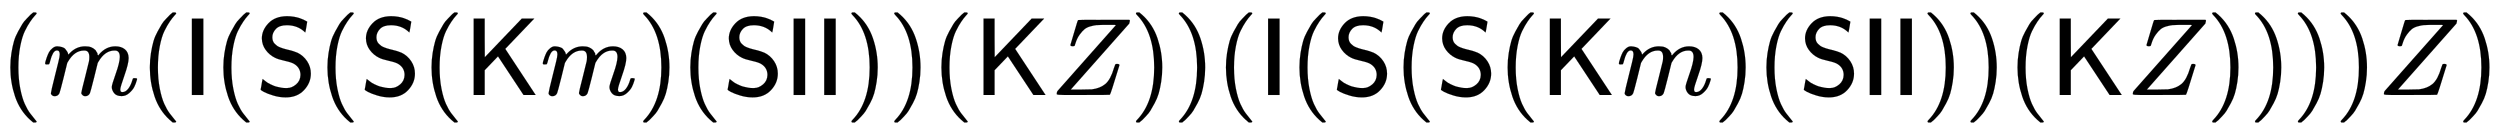
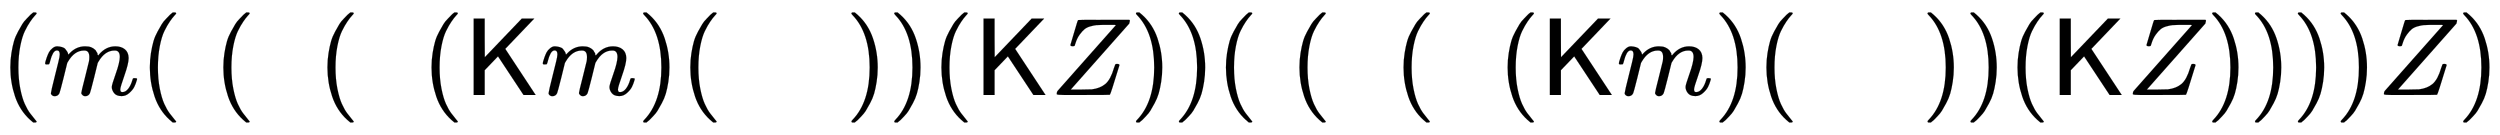
<svg xmlns="http://www.w3.org/2000/svg" xmlns:xlink="http://www.w3.org/1999/xlink" width="52.772ex" height="2.843ex" style="vertical-align: -0.838ex;" viewBox="0 -863.1 22721 1223.9" role="img" focusable="false" aria-labelledby="MathJax-SVG-1-Title">
  <title id="MathJax-SVG-1-Title">{\displaystyle (m({\textsf {I}}({\textsf {S}}({\textsf {S}}({\textsf {K}}m)({\textsf {S}}{\textsf {I}}{\textsf {I}}))({\textsf {K}}Z))({\textsf {I}}({\textsf {S}}({\textsf {S}}({\textsf {K}}m)({\textsf {S}}{\textsf {I}}{\textsf {I}}))({\textsf {K}}Z))))Z)}</title>
  <defs aria-hidden="true">
    <path stroke-width="1" id="E1-MJMAIN-28" d="M94 250Q94 319 104 381T127 488T164 576T202 643T244 695T277 729T302 750H315H319Q333 750 333 741Q333 738 316 720T275 667T226 581T184 443T167 250T184 58T225 -81T274 -167T316 -220T333 -241Q333 -250 318 -250H315H302L274 -226Q180 -141 137 -14T94 250Z" />
    <path stroke-width="1" id="E1-MJMATHI-6D" d="M21 287Q22 293 24 303T36 341T56 388T88 425T132 442T175 435T205 417T221 395T229 376L231 369Q231 367 232 367L243 378Q303 442 384 442Q401 442 415 440T441 433T460 423T475 411T485 398T493 385T497 373T500 364T502 357L510 367Q573 442 659 442Q713 442 746 415T780 336Q780 285 742 178T704 50Q705 36 709 31T724 26Q752 26 776 56T815 138Q818 149 821 151T837 153Q857 153 857 145Q857 144 853 130Q845 101 831 73T785 17T716 -10Q669 -10 648 17T627 73Q627 92 663 193T700 345Q700 404 656 404H651Q565 404 506 303L499 291L466 157Q433 26 428 16Q415 -11 385 -11Q372 -11 364 -4T353 8T350 18Q350 29 384 161L420 307Q423 322 423 345Q423 404 379 404H374Q288 404 229 303L222 291L189 157Q156 26 151 16Q138 -11 108 -11Q95 -11 87 -5T76 7T74 17Q74 30 112 181Q151 335 151 342Q154 357 154 369Q154 405 129 405Q107 405 92 377T69 316T57 280Q55 278 41 278H27Q21 284 21 287Z" />
-     <path stroke-width="1" id="E1-MJSS-49" d="M87 0V694H191V0H87Z" />
-     <path stroke-width="1" id="E1-MJSS-53" d="M55 514Q55 589 115 652T283 716Q315 716 345 711T396 699T432 685T457 672T467 667Q467 666 459 618T449 568Q383 634 282 634Q214 634 182 600T150 525Q150 507 155 492T172 465T194 446T222 432T247 423T272 416T289 412Q353 396 378 384Q432 358 466 307T500 194Q500 110 438 44T272 -22Q215 -22 159 -5T73 28T44 50Q45 51 49 75T57 122T62 146L65 143Q68 140 74 136T88 125T107 111T131 98T160 85T194 74T232 66T274 63H286Q327 63 366 96T406 182Q406 245 352 280Q329 296 265 310T173 339Q124 363 90 409T55 514Z" />
    <path stroke-width="1" id="E1-MJSS-4B" d="M88 0V694H188V519L189 343L525 694H638L375 419L651 0H541L309 351L188 225V0H88Z" />
    <path stroke-width="1" id="E1-MJMAIN-29" d="M60 749L64 750Q69 750 74 750H86L114 726Q208 641 251 514T294 250Q294 182 284 119T261 12T224 -76T186 -143T145 -194T113 -227T90 -246Q87 -249 86 -250H74Q66 -250 63 -250T58 -247T55 -238Q56 -237 66 -225Q221 -64 221 250T66 725Q56 737 55 738Q55 746 60 749Z" />
    <path stroke-width="1" id="E1-MJMATHI-5A" d="M58 8Q58 23 64 35Q64 36 329 334T596 635L586 637Q575 637 512 637H500H476Q442 637 420 635T365 624T311 598T266 548T228 469Q227 466 226 463T224 458T223 453T222 450L221 448Q218 443 202 443Q185 443 182 453L214 561Q228 606 241 651Q249 679 253 681Q256 683 487 683H718Q723 678 723 675Q723 673 717 649Q189 54 188 52L185 49H274Q369 50 377 51Q452 60 500 100T579 247Q587 272 590 277T603 282H607Q628 282 628 271Q547 5 541 2Q538 0 300 0H124Q58 0 58 8Z" />
  </defs>
  <g stroke="currentColor" fill="currentColor" stroke-width="0" transform="matrix(1 0 0 -1 0 0)" aria-hidden="true">
    <use xlink:href="#E1-MJMAIN-28" x="0" y="0" />
    <use xlink:href="#E1-MJMATHI-6D" x="389" y="0" />
    <use xlink:href="#E1-MJMAIN-28" x="1268" y="0" />
    <use xlink:href="#E1-MJSS-49" x="1657" y="0" />
    <use xlink:href="#E1-MJMAIN-28" x="1936" y="0" />
    <use xlink:href="#E1-MJSS-53" x="2325" y="0" />
    <use xlink:href="#E1-MJMAIN-28" x="2882" y="0" />
    <use xlink:href="#E1-MJSS-53" x="3271" y="0" />
    <use xlink:href="#E1-MJMAIN-28" x="3828" y="0" />
    <use xlink:href="#E1-MJSS-4B" x="4217" y="0" />
    <use xlink:href="#E1-MJMATHI-6D" x="4912" y="0" />
    <use xlink:href="#E1-MJMAIN-29" x="5790" y="0" />
    <use xlink:href="#E1-MJMAIN-28" x="6180" y="0" />
    <use xlink:href="#E1-MJSS-53" x="6569" y="0" />
    <use xlink:href="#E1-MJSS-49" x="7126" y="0" />
    <use xlink:href="#E1-MJSS-49" x="7404" y="0" />
    <use xlink:href="#E1-MJMAIN-29" x="7683" y="0" />
    <use xlink:href="#E1-MJMAIN-29" x="8072" y="0" />
    <use xlink:href="#E1-MJMAIN-28" x="8462" y="0" />
    <use xlink:href="#E1-MJSS-4B" x="8851" y="0" />
    <use xlink:href="#E1-MJMATHI-5A" x="9546" y="0" />
    <use xlink:href="#E1-MJMAIN-29" x="10269" y="0" />
    <use xlink:href="#E1-MJMAIN-29" x="10659" y="0" />
    <use xlink:href="#E1-MJMAIN-28" x="11048" y="0" />
    <use xlink:href="#E1-MJSS-49" x="11438" y="0" />
    <use xlink:href="#E1-MJMAIN-28" x="11716" y="0" />
    <use xlink:href="#E1-MJSS-53" x="12106" y="0" />
    <use xlink:href="#E1-MJMAIN-28" x="12662" y="0" />
    <use xlink:href="#E1-MJSS-53" x="13052" y="0" />
    <use xlink:href="#E1-MJMAIN-28" x="13608" y="0" />
    <use xlink:href="#E1-MJSS-4B" x="13998" y="0" />
    <use xlink:href="#E1-MJMATHI-6D" x="14692" y="0" />
    <use xlink:href="#E1-MJMAIN-29" x="15571" y="0" />
    <use xlink:href="#E1-MJMAIN-28" x="15960" y="0" />
    <use xlink:href="#E1-MJSS-53" x="16350" y="0" />
    <use xlink:href="#E1-MJSS-49" x="16906" y="0" />
    <use xlink:href="#E1-MJSS-49" x="17185" y="0" />
    <use xlink:href="#E1-MJMAIN-29" x="17463" y="0" />
    <use xlink:href="#E1-MJMAIN-29" x="17853" y="0" />
    <use xlink:href="#E1-MJMAIN-28" x="18242" y="0" />
    <use xlink:href="#E1-MJSS-4B" x="18632" y="0" />
    <use xlink:href="#E1-MJMATHI-5A" x="19326" y="0" />
    <use xlink:href="#E1-MJMAIN-29" x="20050" y="0" />
    <use xlink:href="#E1-MJMAIN-29" x="20439" y="0" />
    <use xlink:href="#E1-MJMAIN-29" x="20829" y="0" />
    <use xlink:href="#E1-MJMAIN-29" x="21218" y="0" />
    <use xlink:href="#E1-MJMATHI-5A" x="21608" y="0" />
    <use xlink:href="#E1-MJMAIN-29" x="22331" y="0" />
  </g>
</svg>